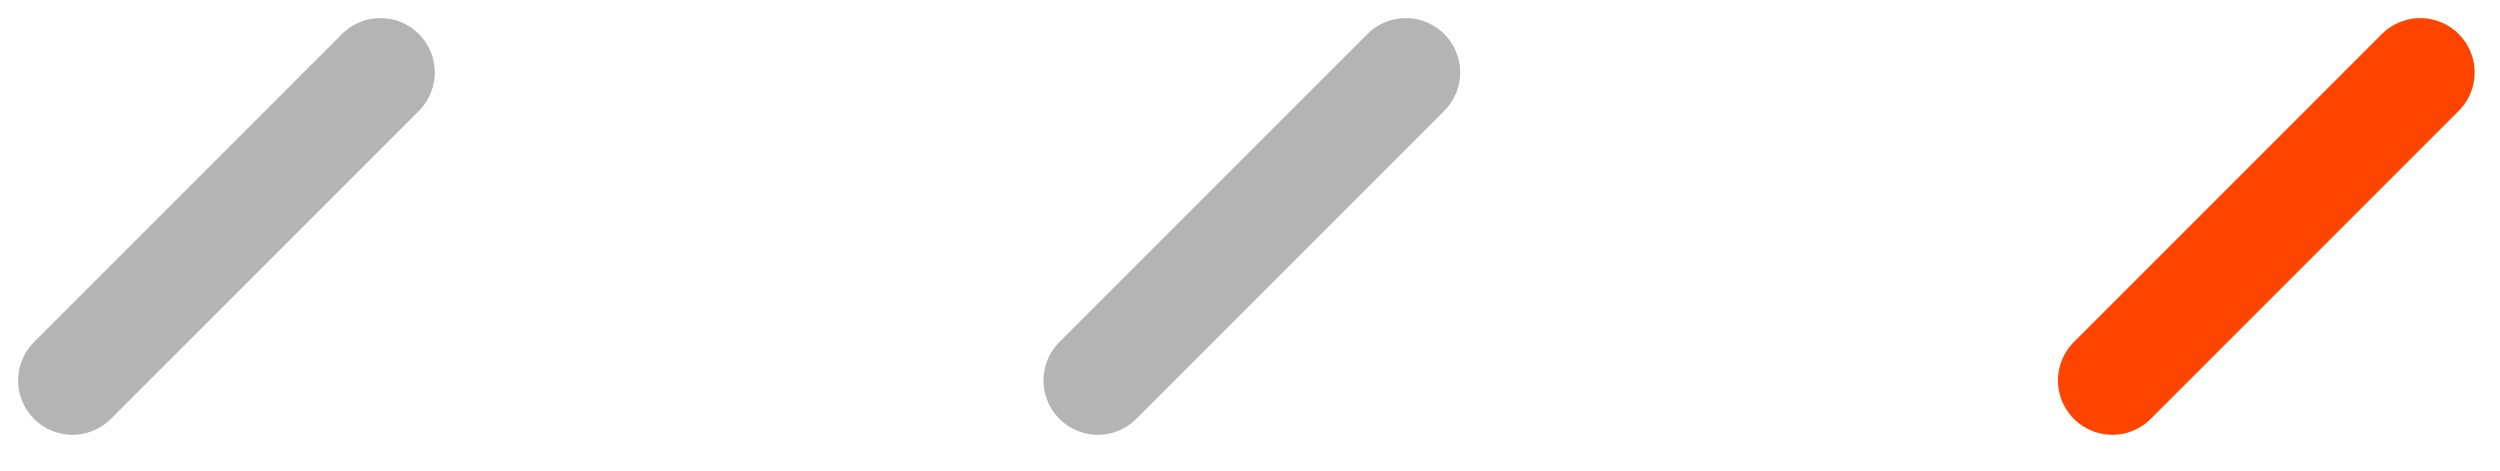
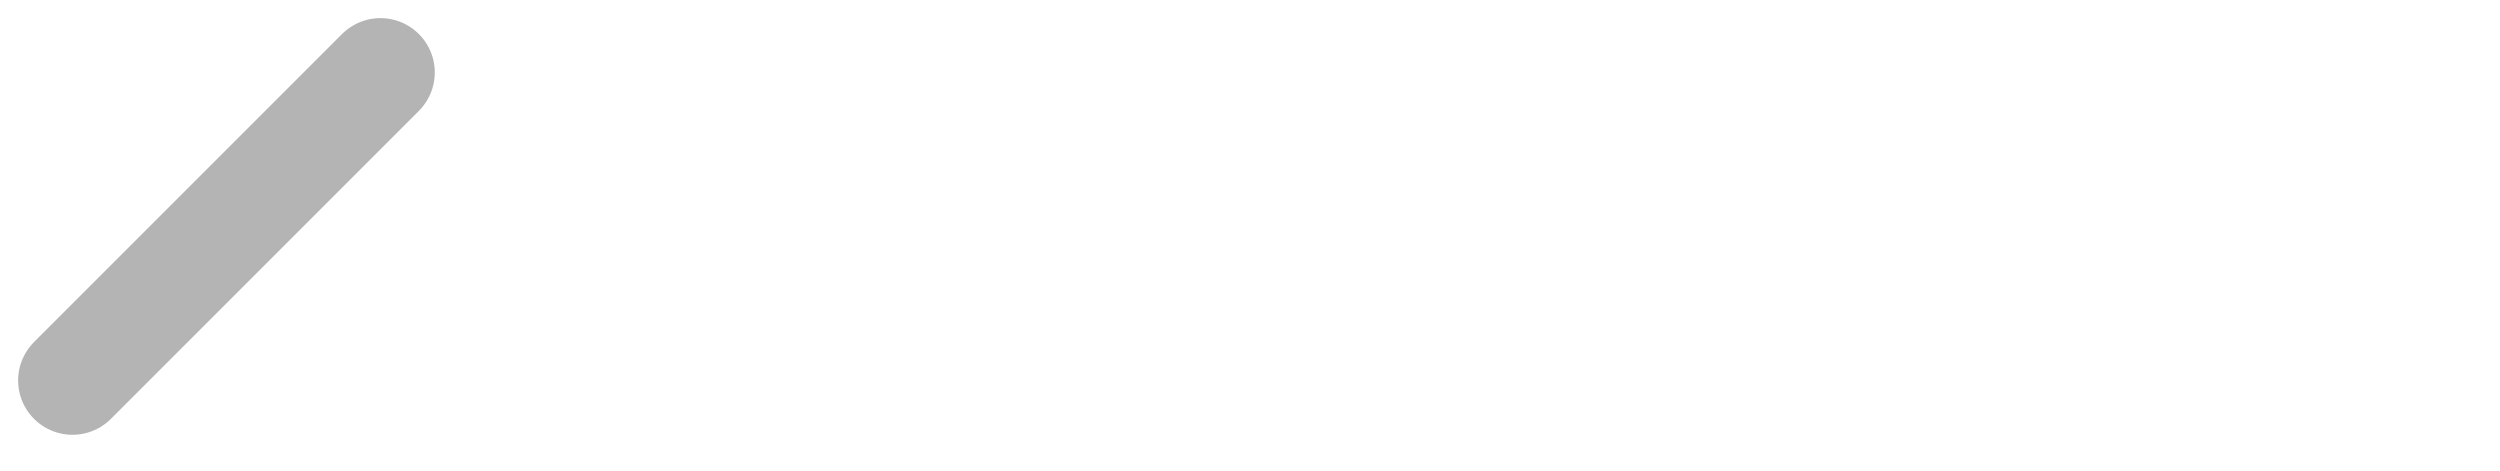
<svg xmlns="http://www.w3.org/2000/svg" id="Ebene_1" version="1.1" viewBox="0 0 69 13">
  <defs>
    <style>
      .st0 {
        stroke: #f40;
      }

      .st0, .st1 {
        fill: none;
        stroke-linecap: round;
        stroke-width: 3px;
      }

      .st1 {
        stroke: #b4b4b4;
      }
    </style>
  </defs>
-   <line class="st0" x1="58.3" y1="10.5" x2="66.8" y2="2" />
-   <line class="st1" x1="30.3" y1="10.5" x2="38.8" y2="2" />
  <line class="st1" x1="2" y1="10.5" x2="10.5" y2="2" />
</svg>